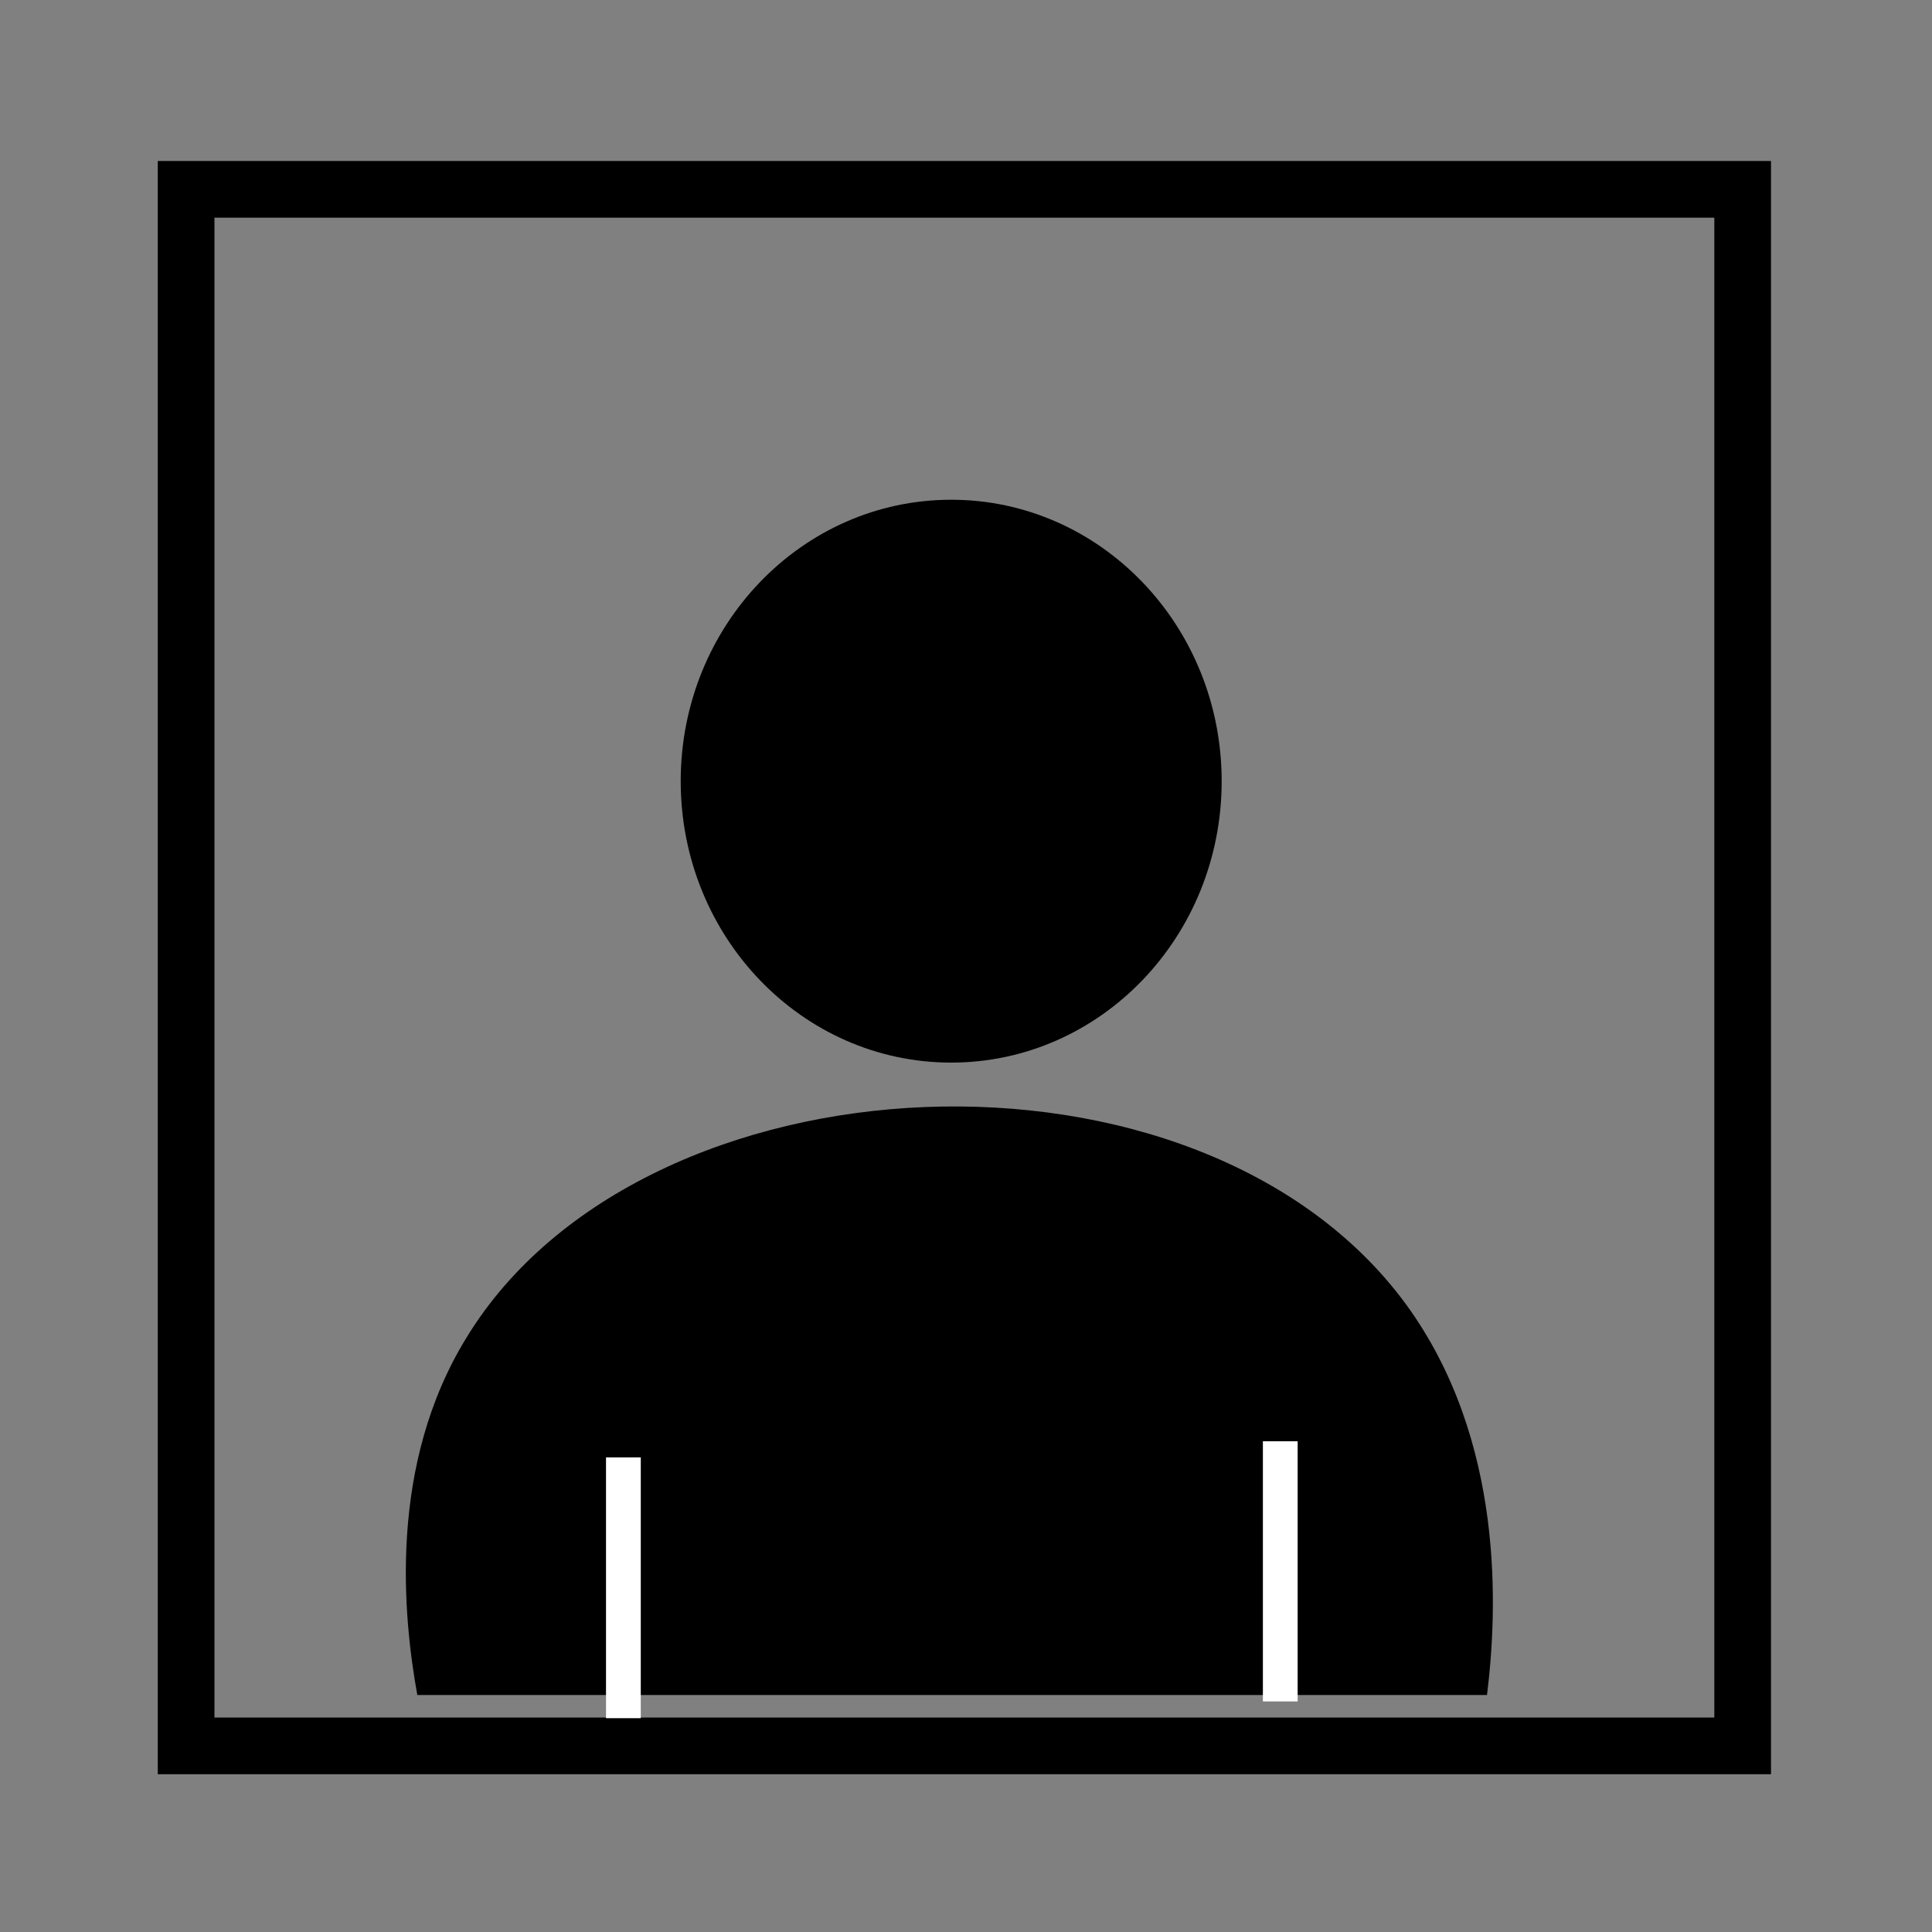
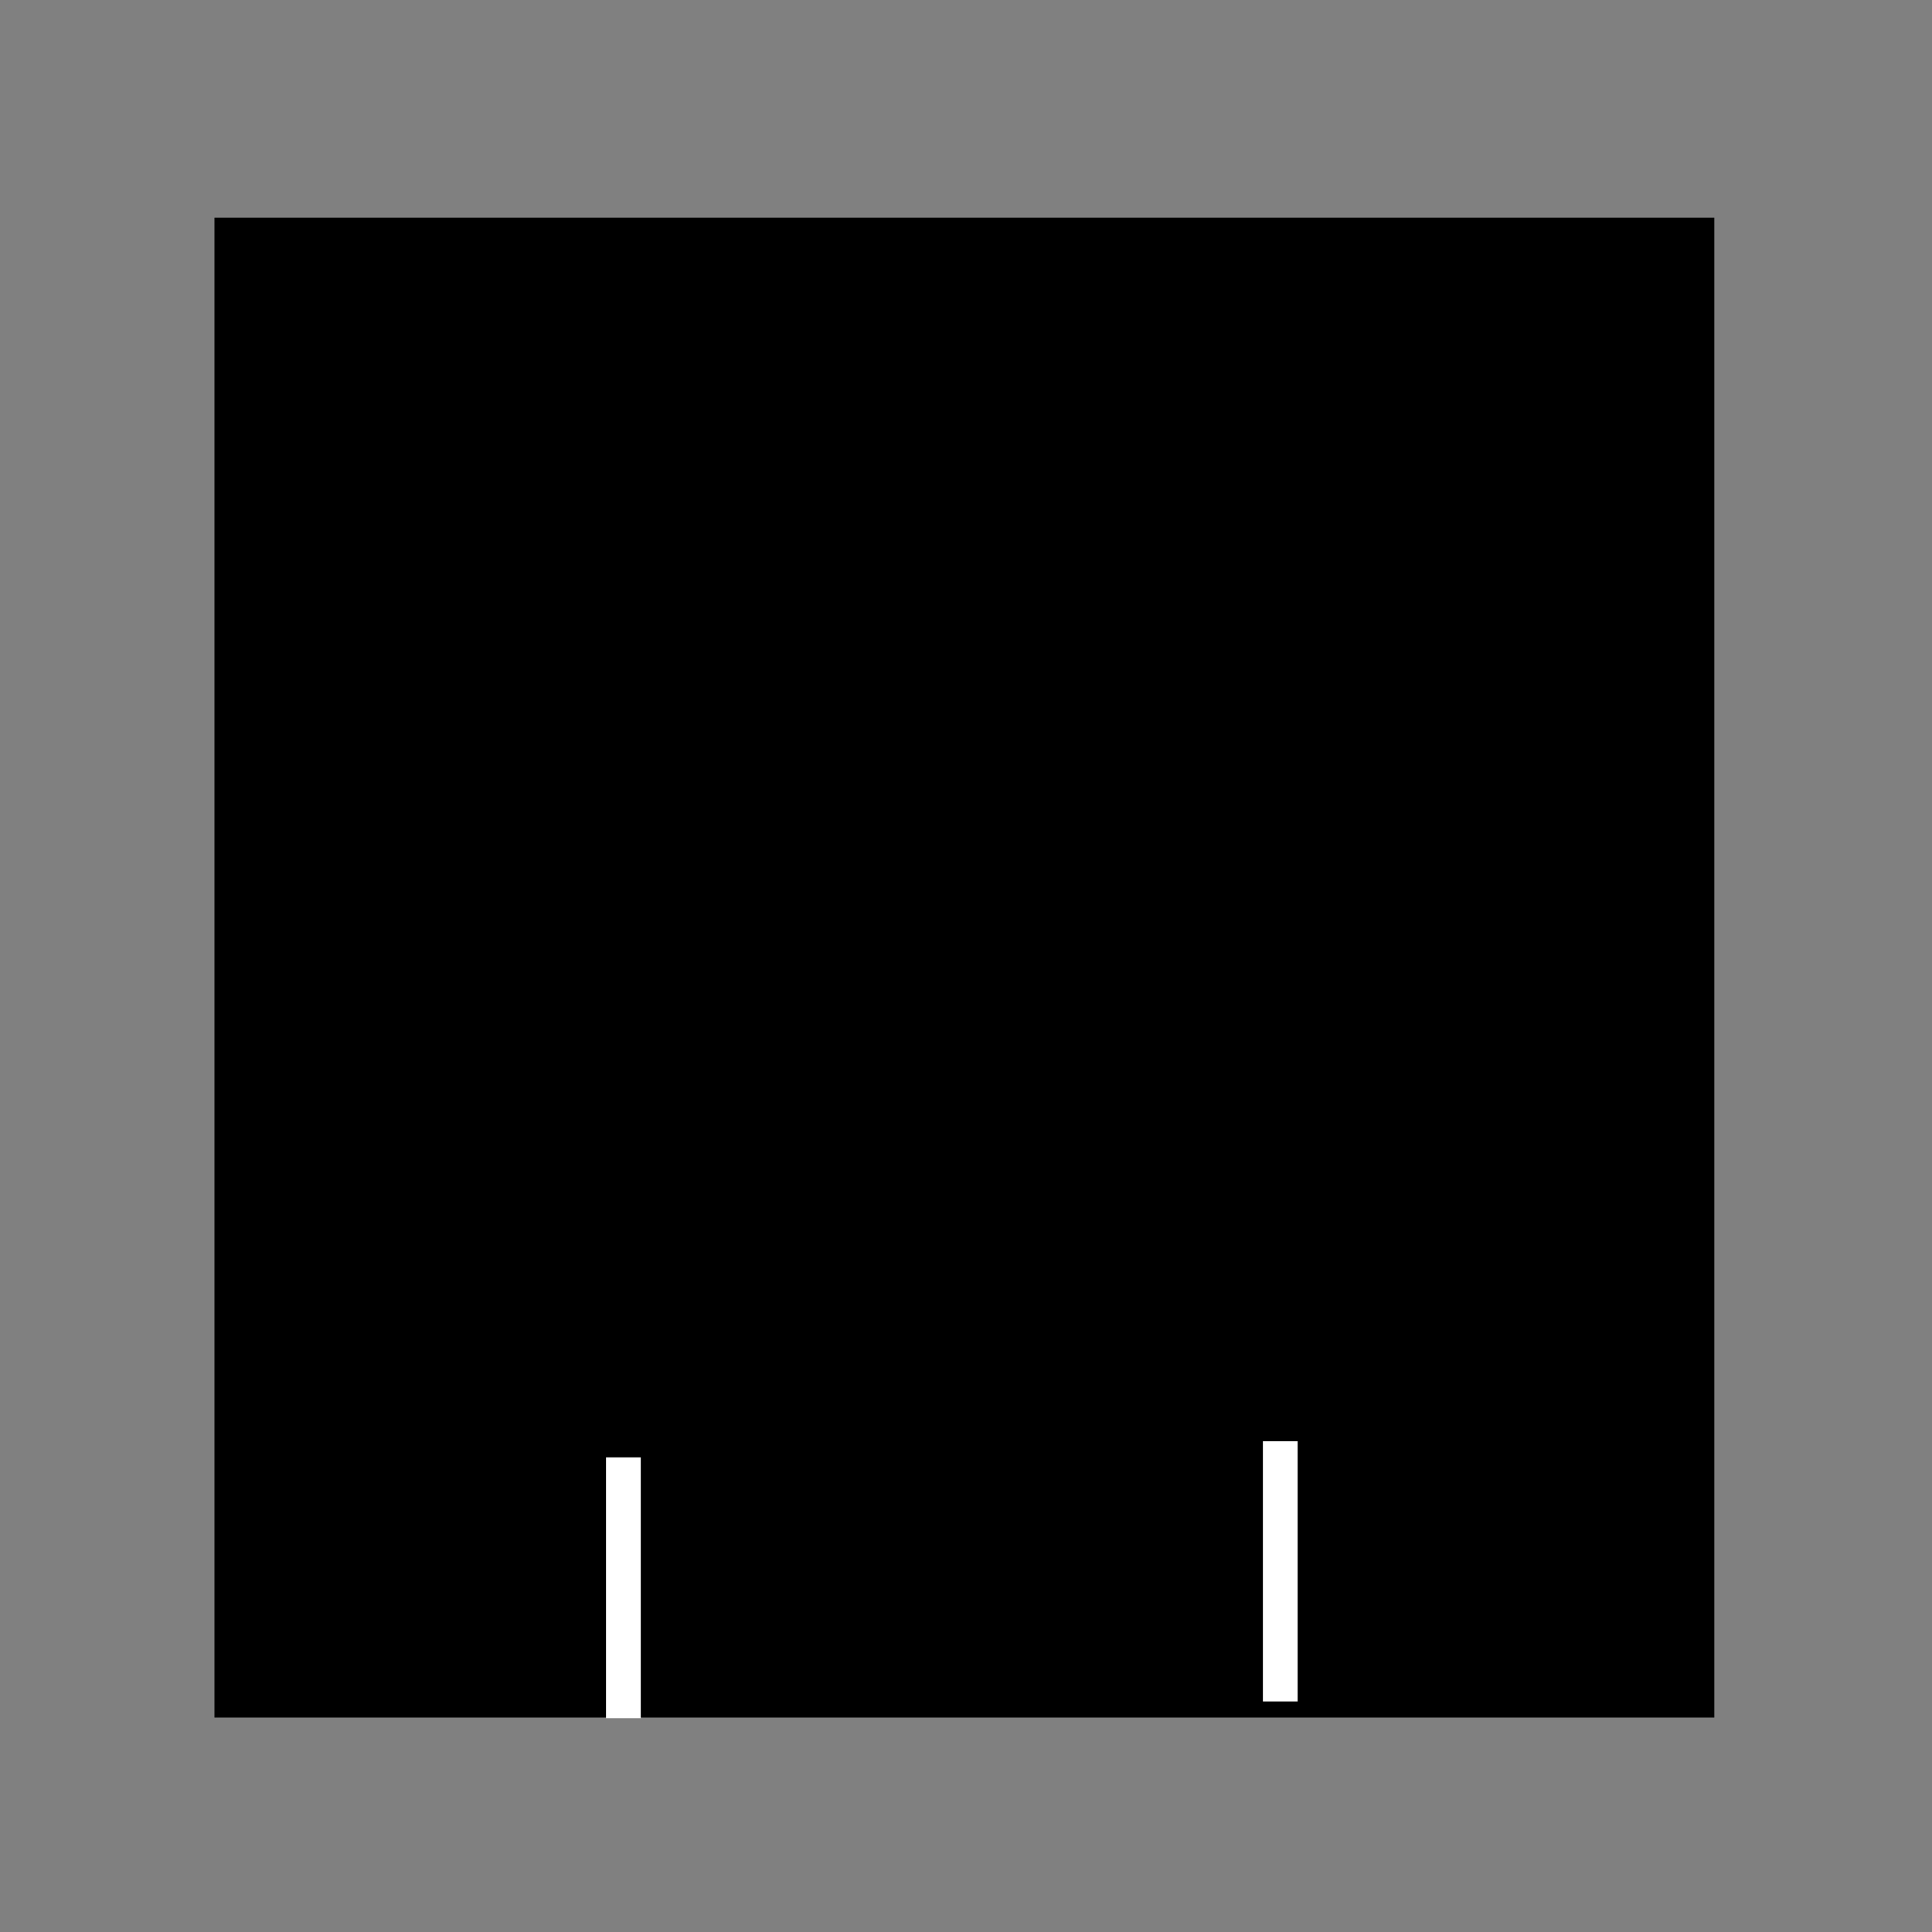
<svg xmlns="http://www.w3.org/2000/svg" id="Layer_1" x="0px" y="0px" viewBox="0 0 300 300" style="enable-background:new 0 0 300 300;" xml:space="preserve">
  <rect x="0" y="0" width="300" height="300" fill="#808080" stroke="none" />
  <style type="text/css">	.st0{fill:none;stroke:#FFFFFF;stroke-width:5.398;stroke-miterlimit:10;}</style>
  <g>
-     <path d="M266.2,33.8v232.9H33.3V33.8H266.2 M275,25H24.5v250.5H275V25L275,25z" />
+     <path d="M266.2,33.8v232.9H33.3V33.8H266.2 M275,25v250.5H275V25L275,25z" />
  </g>
-   <path d="M64.8,263.2c55.4,0,110.7,0,166.1,0c1.6-12.9,2.9-39.5-12.6-60.7c-32.1-43.7-118.4-39.6-145.8,5.1 C60.2,227.5,62.6,251,64.8,263.2z" />
  <ellipse cx="147.7" cy="121.3" rx="42" ry="43.7" />
  <line class="st0" x1="96.8" y1="266.8" x2="96.8" y2="226.3" />
  <line class="st0" x1="198.8" y1="264.2" x2="198.8" y2="223.8" />
</svg>